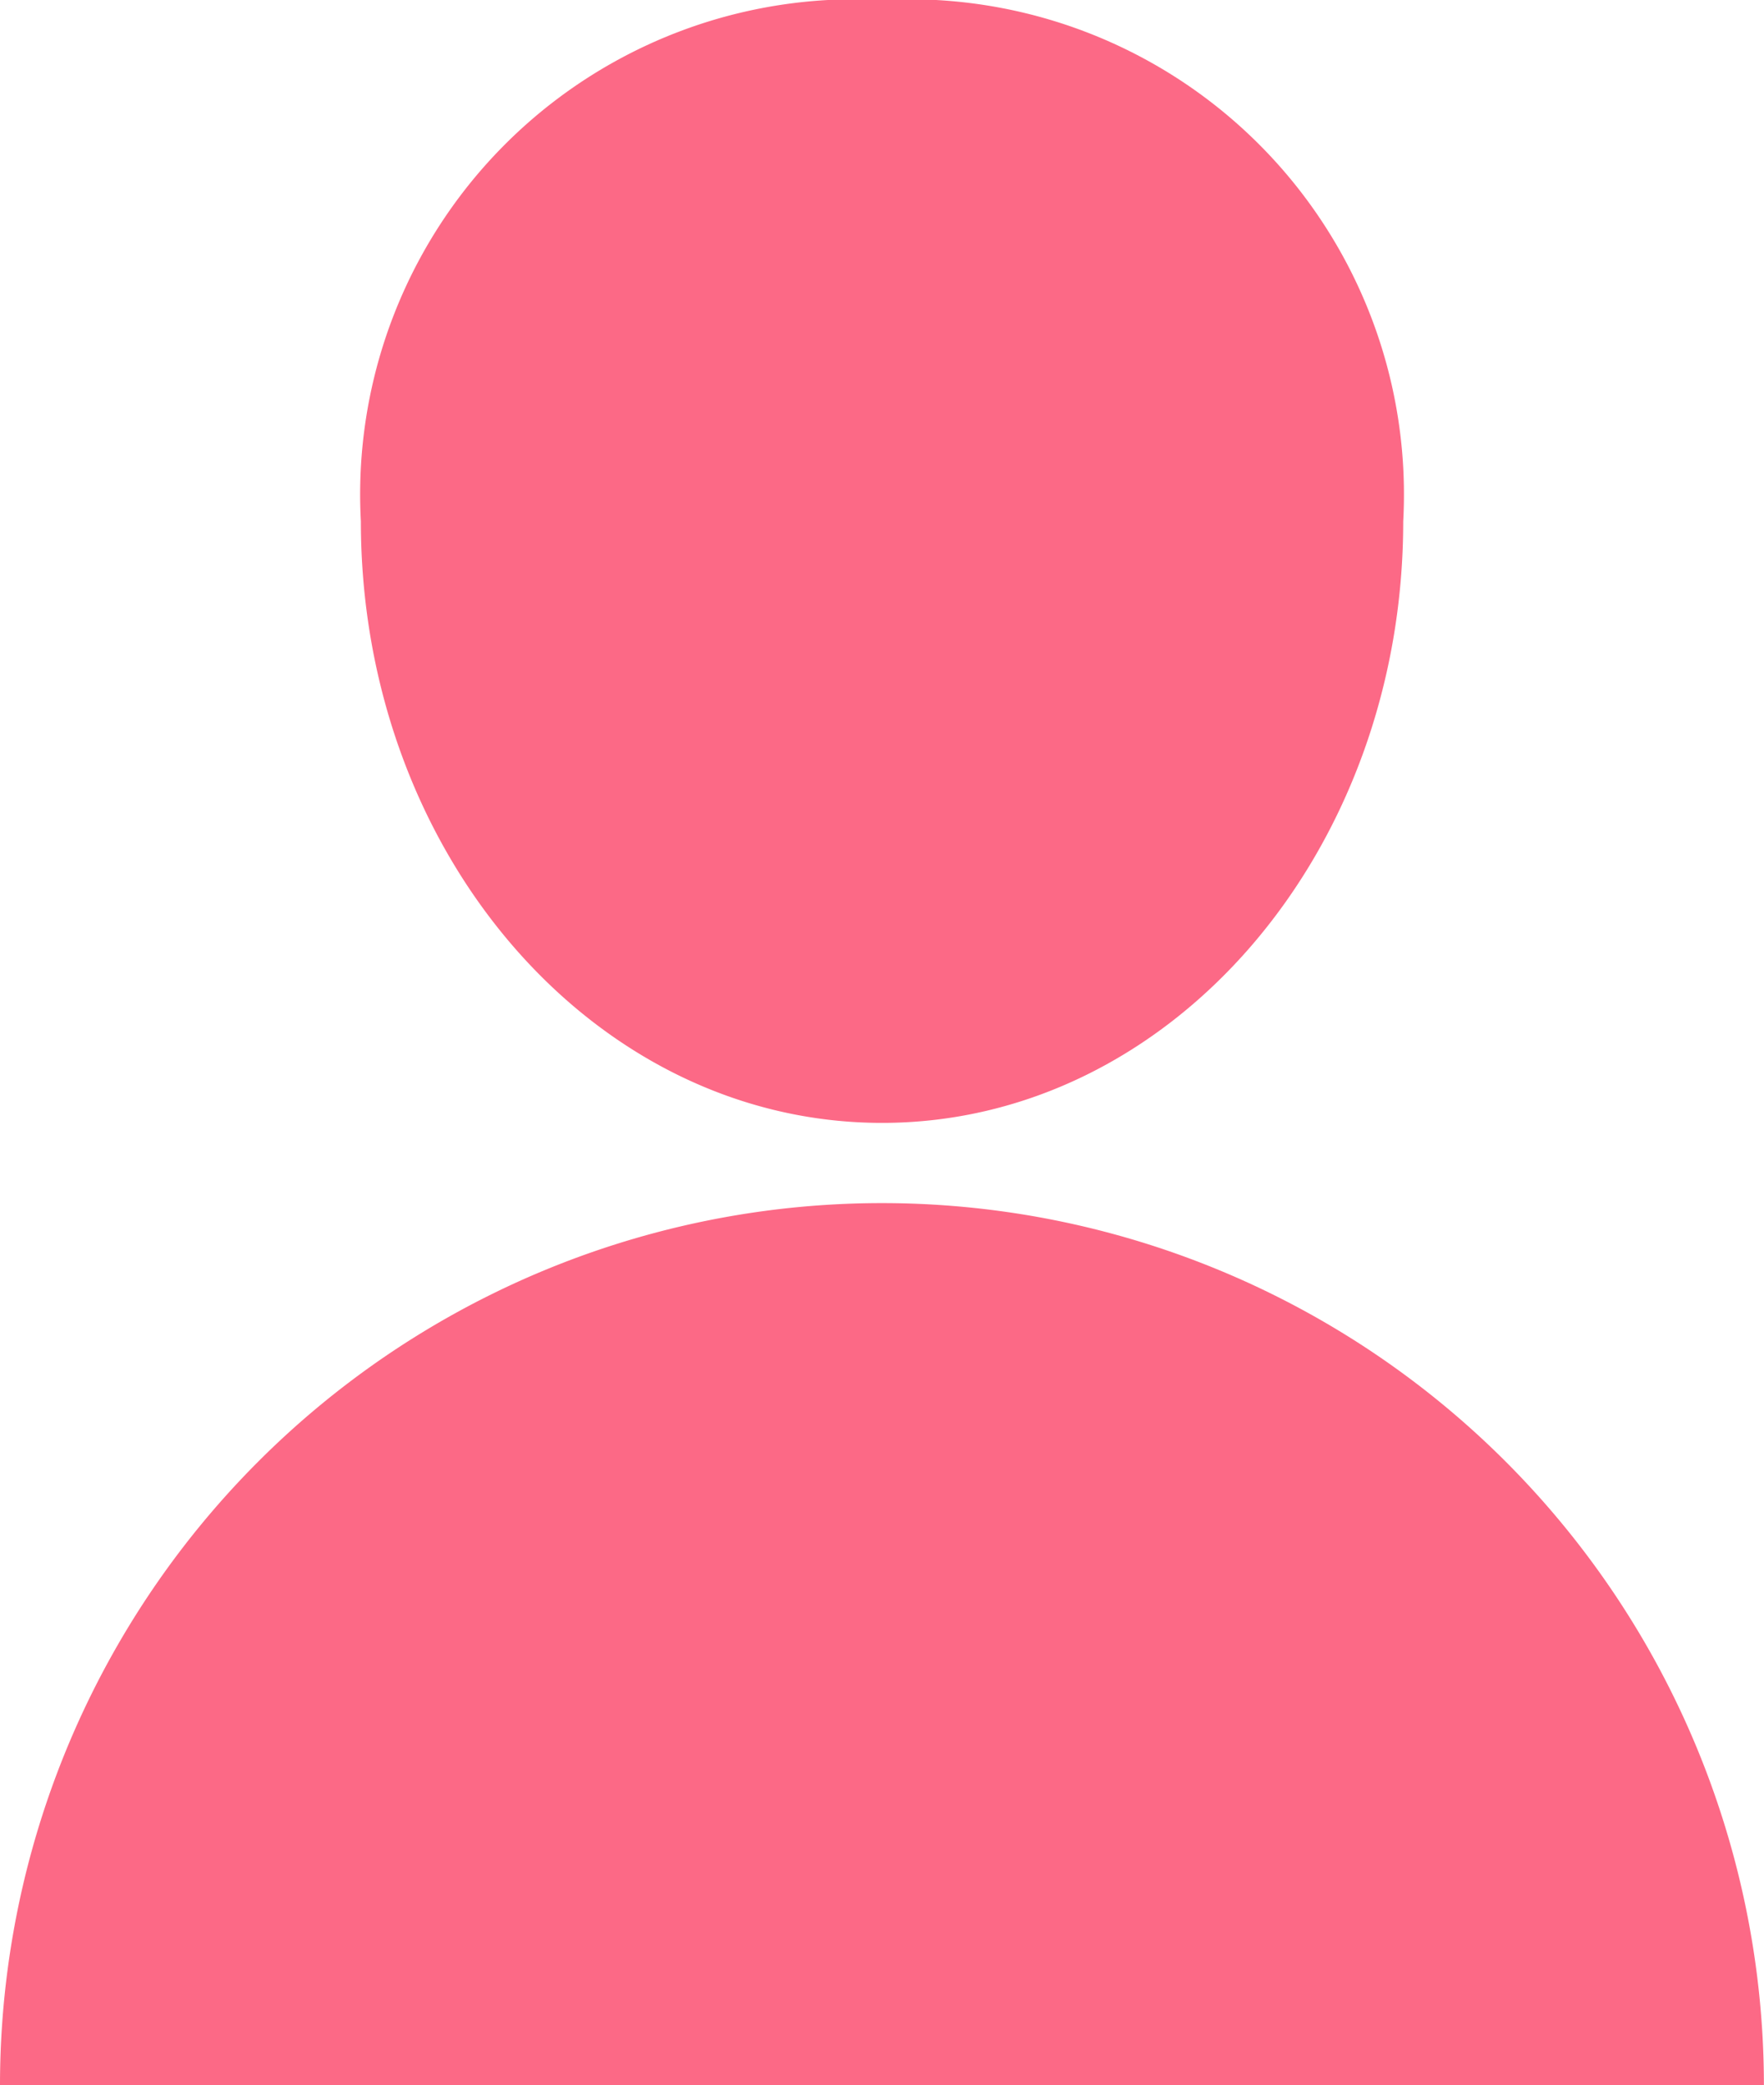
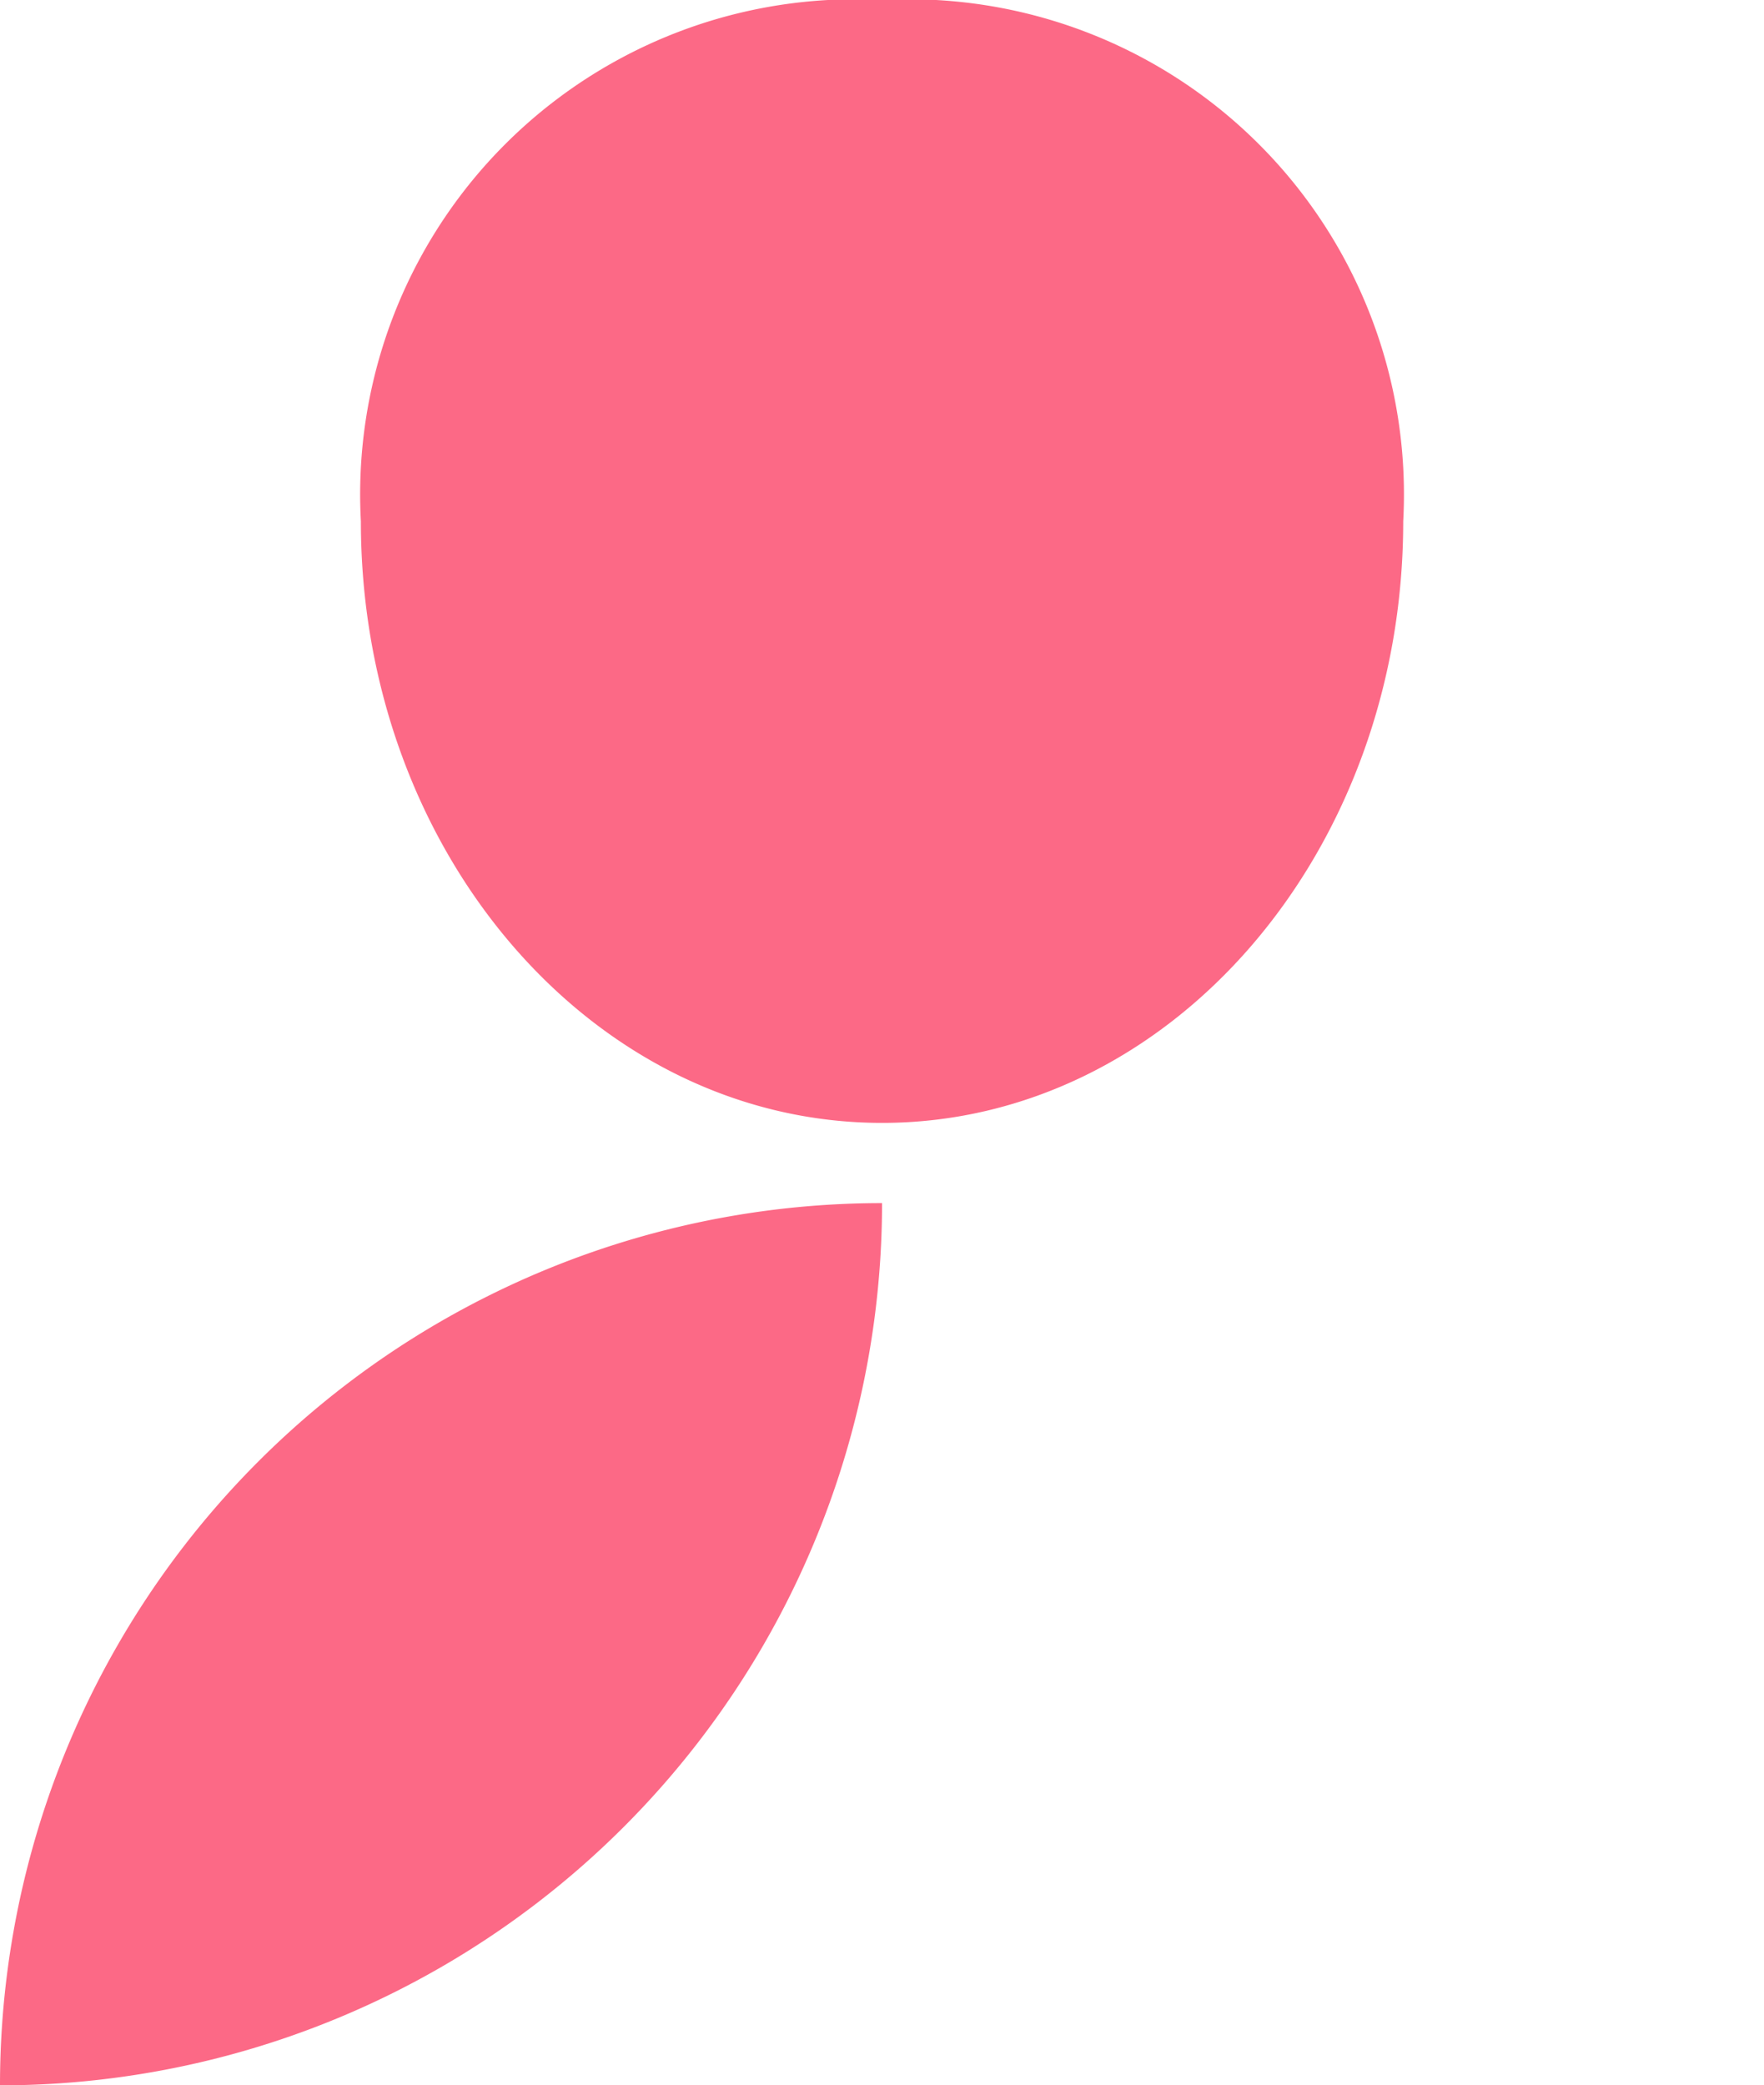
<svg xmlns="http://www.w3.org/2000/svg" width="18.301" height="21.628" viewBox="0 0 18.301 21.628">
-   <path id="パス_1889" data-name="パス 1889" d="M57.171,155.83a5.135,5.135,0,0,1,5.407,5.407c0,3.446-2.421,6.239-5.407,6.239s-5.407-2.793-5.407-6.239A5.135,5.135,0,0,1,57.171,155.83Zm0,12.478a9.15,9.15,0,0,0-9.151,9.15h18.3A9.15,9.15,0,0,0,57.171,168.308Z" transform="translate(-48.02 -155.83)" fill="#fc6986" />
+   <path id="パス_1889" data-name="パス 1889" d="M57.171,155.83a5.135,5.135,0,0,1,5.407,5.407c0,3.446-2.421,6.239-5.407,6.239s-5.407-2.793-5.407-6.239A5.135,5.135,0,0,1,57.171,155.83Zm0,12.478a9.15,9.15,0,0,0-9.151,9.15A9.15,9.15,0,0,0,57.171,168.308Z" transform="translate(-48.02 -155.83)" fill="#fc6986" />
</svg>